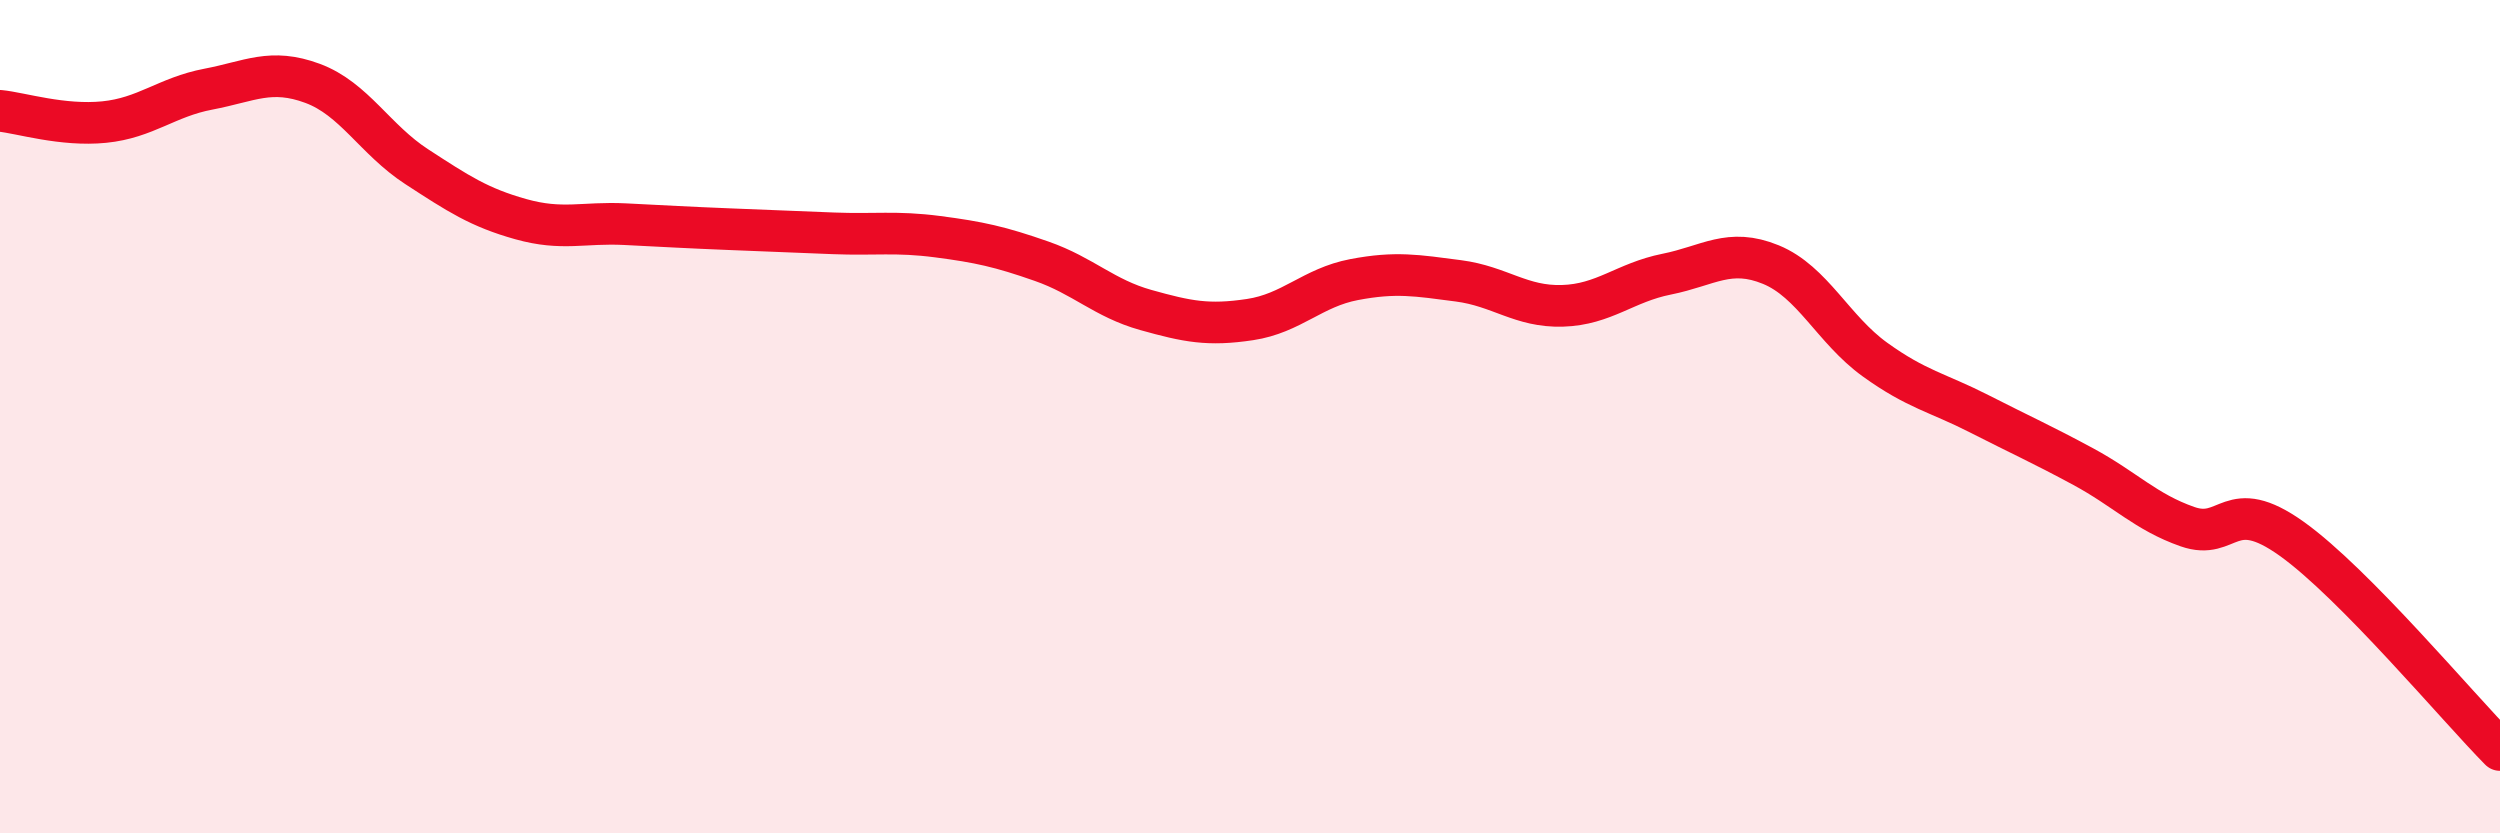
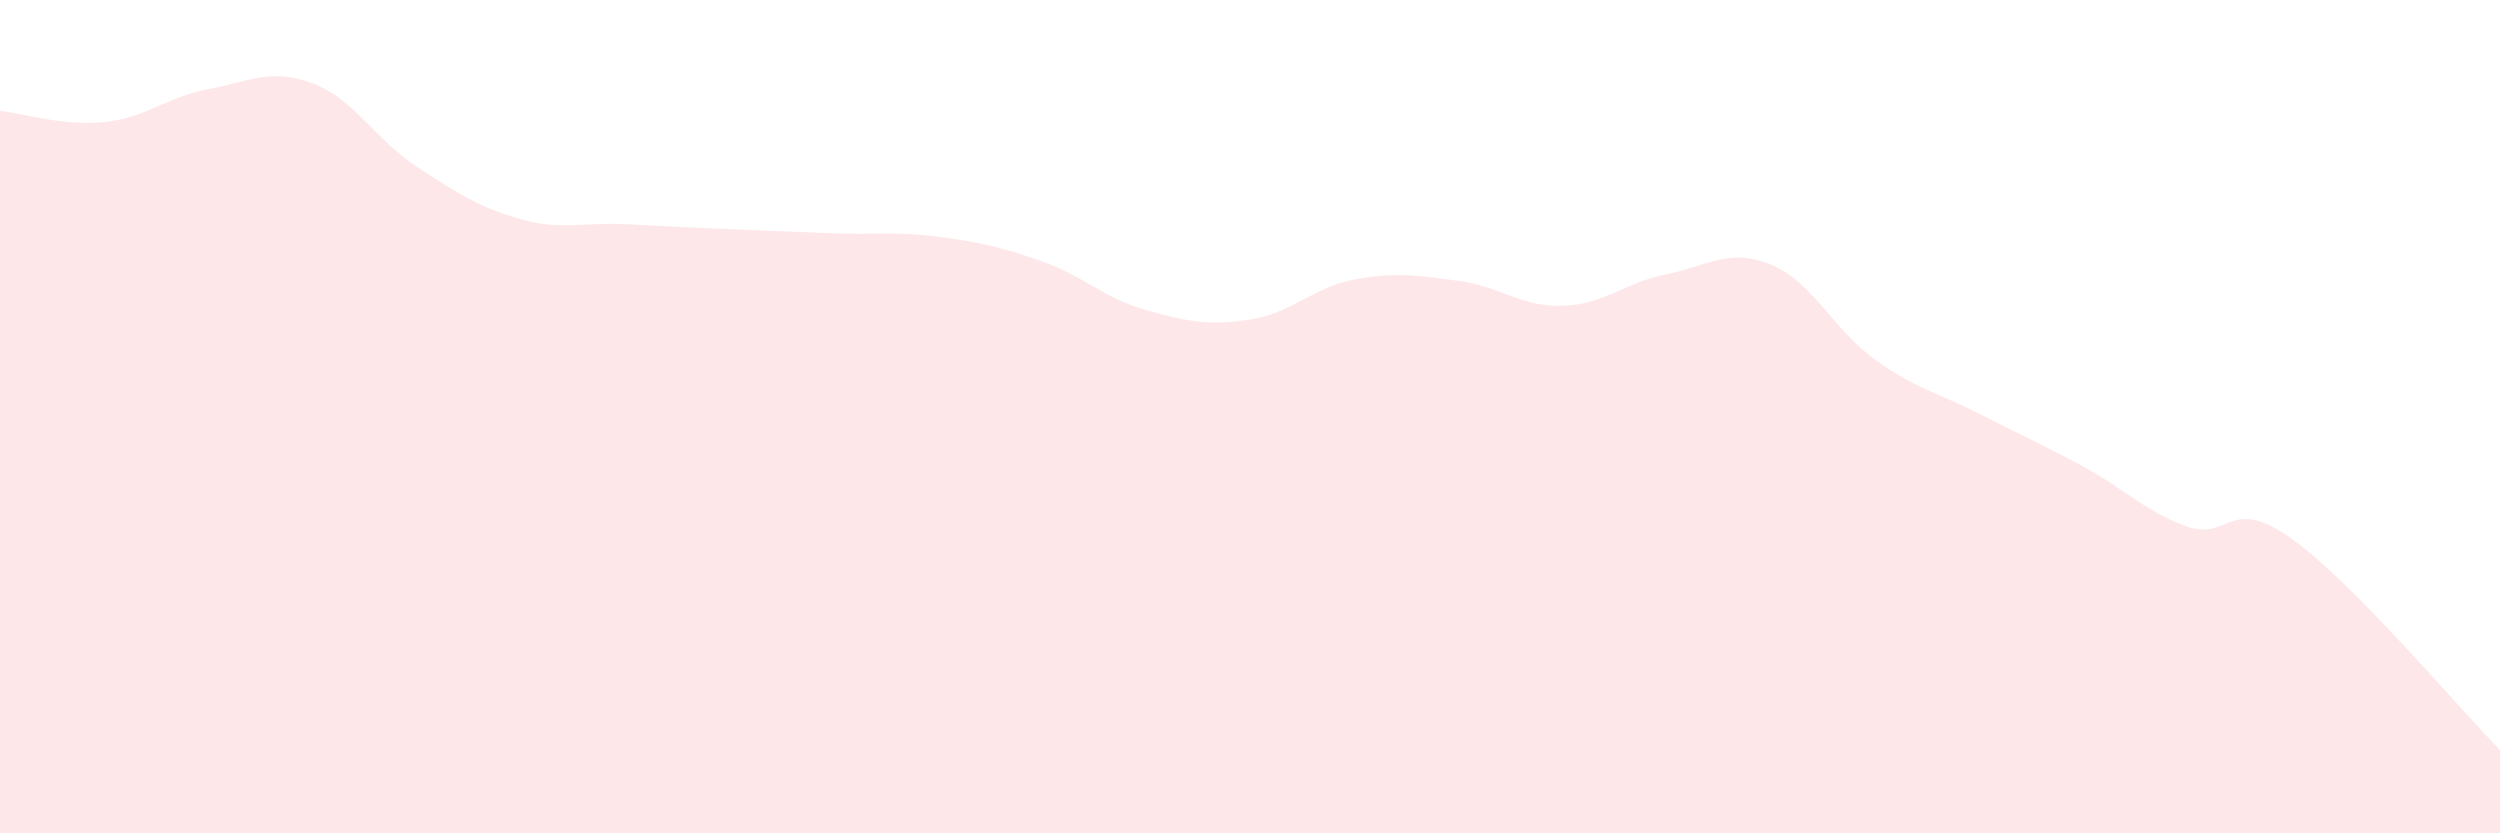
<svg xmlns="http://www.w3.org/2000/svg" width="60" height="20" viewBox="0 0 60 20">
  <path d="M 0,2.66 C 0.5,2.71 1.5,3.03 2.5,2.93 C 3.5,2.83 4,2.33 5,2.14 C 6,1.95 6.5,1.63 7.5,2 C 8.5,2.37 9,3.35 10,4 C 11,4.65 11.5,4.98 12.5,5.26 C 13.5,5.54 14,5.33 15,5.38 C 16,5.43 16.5,5.46 17.5,5.5 C 18.5,5.54 19,5.56 20,5.6 C 21,5.64 21.5,5.55 22.5,5.68 C 23.5,5.81 24,5.92 25,6.27 C 26,6.62 26.5,7.16 27.5,7.44 C 28.5,7.72 29,7.82 30,7.67 C 31,7.52 31.5,6.9 32.5,6.71 C 33.5,6.52 34,6.61 35,6.74 C 36,6.87 36.5,7.37 37.5,7.34 C 38.5,7.31 39,6.78 40,6.58 C 41,6.38 41.5,5.94 42.5,6.35 C 43.5,6.76 44,7.91 45,8.63 C 46,9.35 46.5,9.42 47.5,9.93 C 48.5,10.44 49,10.66 50,11.2 C 51,11.74 51.5,12.29 52.5,12.64 C 53.5,12.99 53.5,11.86 55,12.93 C 56.5,14 59,16.99 60,18L60 20L0 20Z" fill="#EB0A25" opacity="0.1" stroke-linecap="round" stroke-linejoin="round" />
-   <path d="M 0,2.66 C 0.5,2.71 1.5,3.03 2.5,2.93 C 3.5,2.83 4,2.33 5,2.14 C 6,1.95 6.5,1.63 7.5,2 C 8.5,2.37 9,3.35 10,4 C 11,4.65 11.5,4.98 12.5,5.26 C 13.5,5.54 14,5.33 15,5.38 C 16,5.43 16.5,5.46 17.5,5.5 C 18.5,5.54 19,5.56 20,5.6 C 21,5.64 21.5,5.55 22.5,5.68 C 23.5,5.81 24,5.92 25,6.27 C 26,6.62 26.5,7.16 27.5,7.44 C 28.5,7.72 29,7.82 30,7.67 C 31,7.52 31.5,6.9 32.5,6.71 C 33.5,6.52 34,6.61 35,6.74 C 36,6.87 36.5,7.37 37.5,7.34 C 38.5,7.31 39,6.78 40,6.58 C 41,6.38 41.5,5.94 42.5,6.35 C 43.5,6.76 44,7.91 45,8.63 C 46,9.35 46.5,9.42 47.5,9.93 C 48.5,10.44 49,10.66 50,11.2 C 51,11.74 51.5,12.29 52.5,12.64 C 53.5,12.99 53.5,11.86 55,12.93 C 56.5,14 59,16.99 60,18" stroke="#EB0A25" stroke-width="1" fill="none" stroke-linecap="round" stroke-linejoin="round" />
</svg>